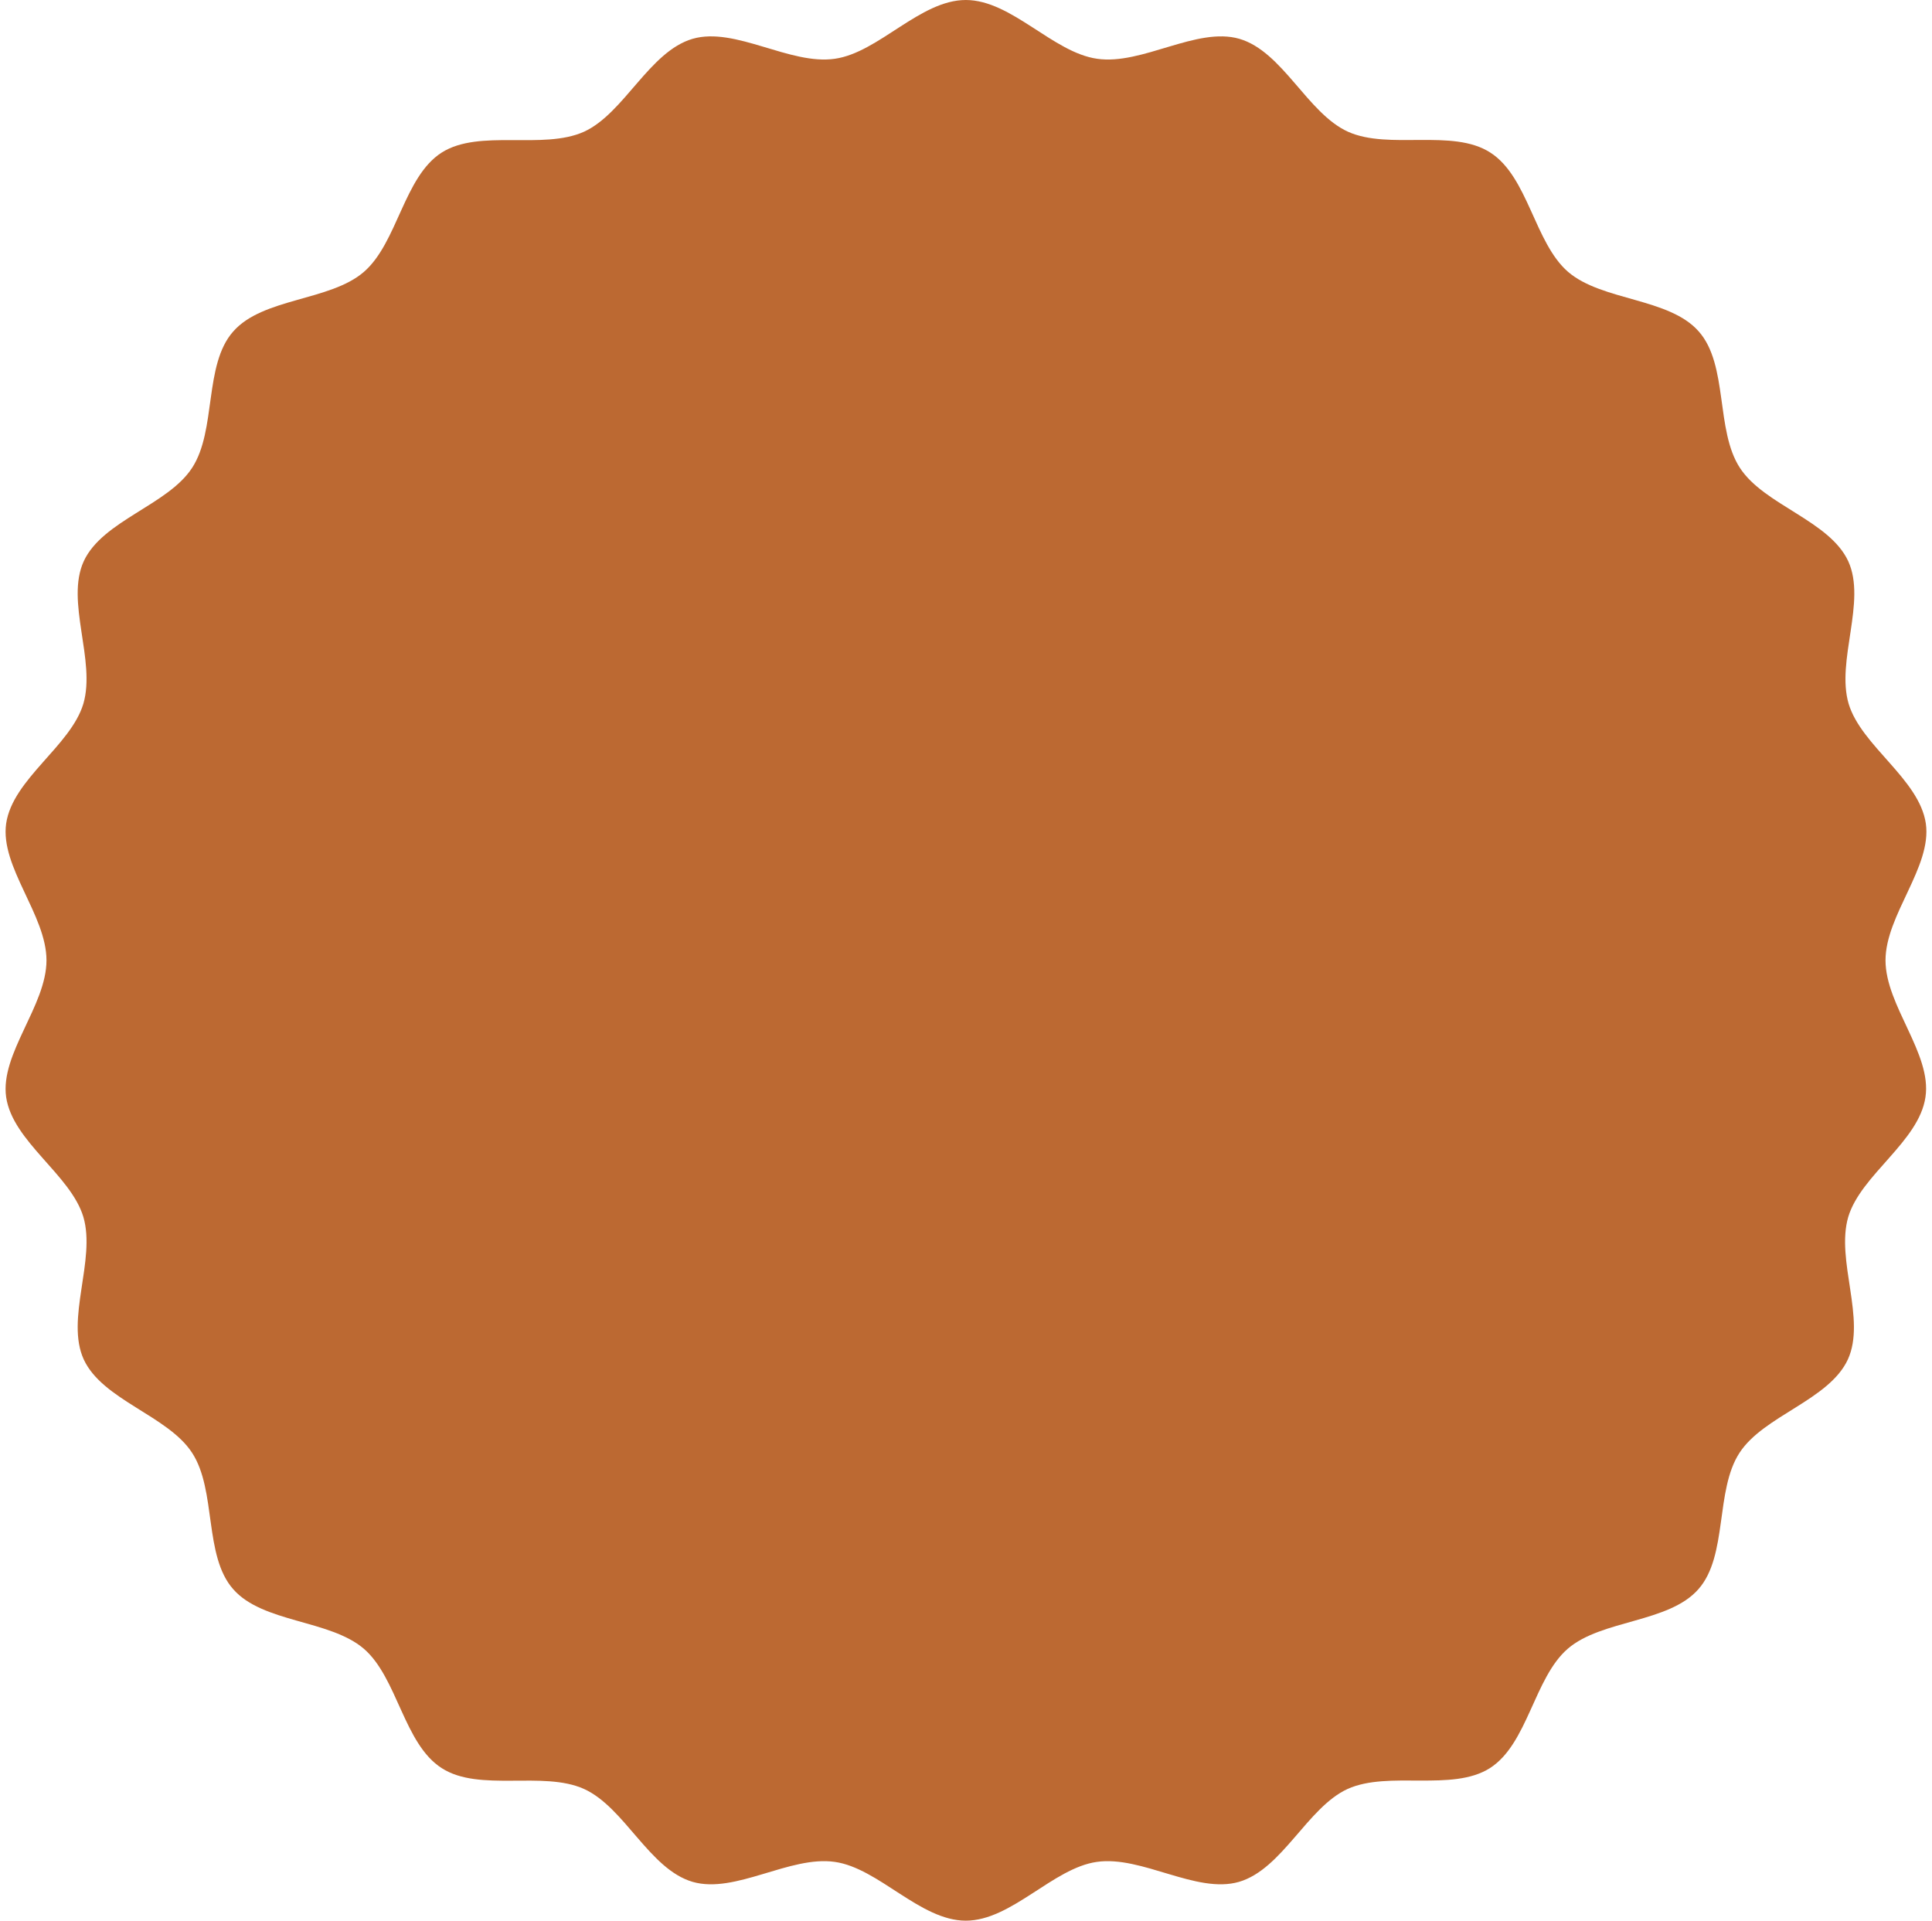
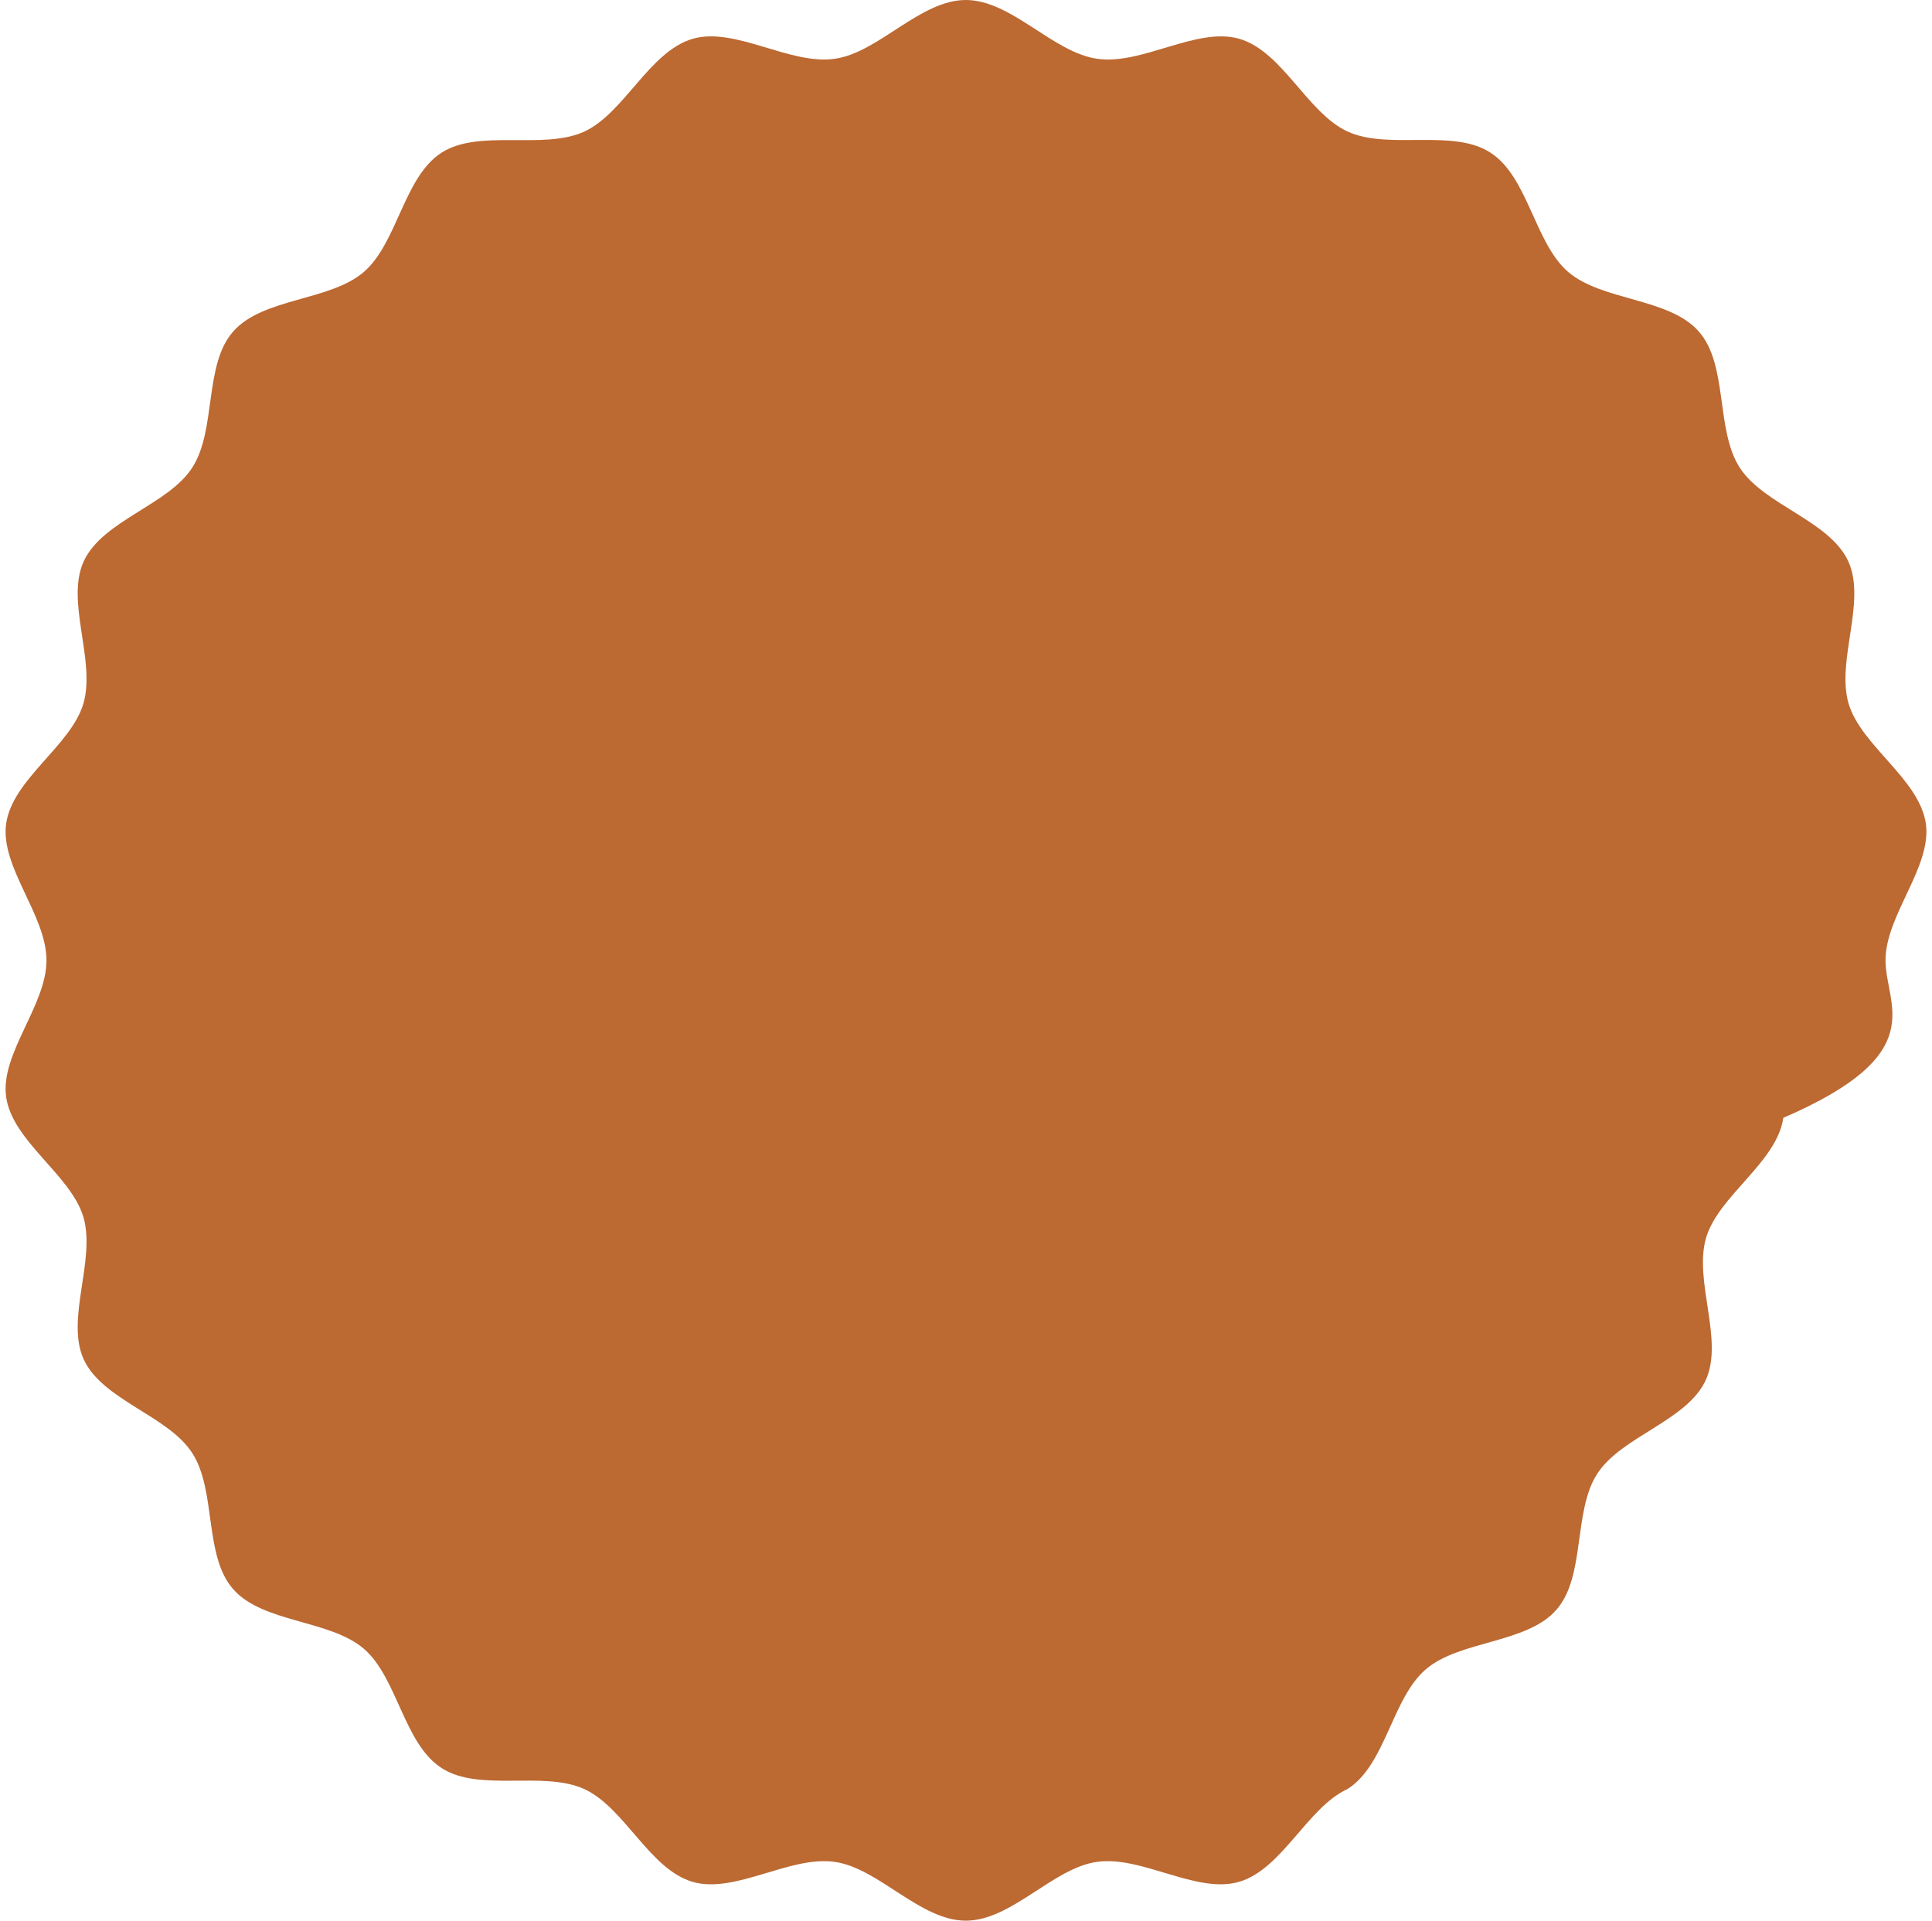
<svg xmlns="http://www.w3.org/2000/svg" fill="#000000" height="500" preserveAspectRatio="xMidYMid meet" version="1" viewBox="-1.4 0.0 502.9 500.0" width="502.9" zoomAndPan="magnify">
  <g>
    <g id="change1_1">
-       <path d="M489.4,250c0-11.8,12.1-24.3,10.5-35.6c-1.7-11.6-16.8-20.2-20.1-31.2c-3.3-11.2,4.7-26.6-0.1-37.1 c-4.9-10.6-21.9-14.6-28.2-24.3c-6.4-9.8-3-26.8-10.7-35.5c-7.7-8.8-25.1-7.9-34-15.5c-8.8-7.6-10.4-24.8-20.3-31.1 c-9.8-6.3-26.3-0.6-37-5.4c-10.6-4.8-17-20.9-28.3-24.2c-11.1-3.2-25.3,6.9-37,5.2C272.7,13.7,261.9,0,250,0 c-11.9,0-22.7,13.7-34.1,15.3c-11.7,1.7-25.9-8.4-37-5.2c-11.3,3.3-17.8,19.4-28.3,24.2c-10.7,4.8-27.2-0.8-37,5.4 c-9.9,6.3-11.5,23.5-20.3,31.1c-8.8,7.6-26.3,6.7-34,15.5c-7.7,8.7-4.3,25.7-10.7,35.5c-6.3,9.7-23.3,13.7-28.2,24.3 c-4.8,10.5,3.2,25.8-0.1,37.1c-3.3,11-18.4,19.6-20.1,31.2c-1.6,11.3,10.5,23.8,10.5,35.6c0,11.8-12.1,24.3-10.5,35.6 c1.7,11.6,16.8,20.2,20.1,31.2c3.3,11.2-4.7,26.6,0.1,37.1c4.9,10.6,21.9,14.6,28.2,24.3c6.4,9.8,3,26.8,10.7,35.5 c7.7,8.8,25.1,7.9,34,15.5c8.8,7.6,10.4,24.8,20.3,31.1c9.8,6.3,26.3,0.6,37,5.4c10.6,4.8,17,20.9,28.3,24.2 c11.1,3.2,25.3-6.9,37-5.2c11.4,1.6,22.2,15.3,34.1,15.3c11.9,0,22.7-13.7,34.1-15.3c11.7-1.7,25.9,8.4,37,5.2 c11.3-3.3,17.8-19.4,28.3-24.2c10.7-4.8,27.2,0.8,37-5.4c9.9-6.3,11.5-23.5,20.3-31.1c8.8-7.6,26.3-6.7,34-15.5 c7.7-8.7,4.3-25.7,10.7-35.5c6.3-9.7,23.3-13.7,28.2-24.3c4.8-10.5-3.2-25.8,0.1-37.1c3.3-11,18.4-19.6,20.1-31.2 C501.5,274.3,489.4,261.8,489.4,250z" fill="#bc6932" />
+       <path d="M489.4,250c0-11.8,12.1-24.3,10.5-35.6c-1.7-11.6-16.8-20.2-20.1-31.2c-3.3-11.2,4.7-26.6-0.1-37.1 c-4.9-10.6-21.9-14.6-28.2-24.3c-6.4-9.8-3-26.8-10.7-35.5c-7.7-8.8-25.1-7.9-34-15.5c-8.8-7.6-10.4-24.8-20.3-31.1 c-9.8-6.3-26.3-0.6-37-5.4c-10.6-4.8-17-20.9-28.3-24.2c-11.1-3.2-25.3,6.9-37,5.2C272.7,13.7,261.9,0,250,0 c-11.9,0-22.7,13.7-34.1,15.3c-11.7,1.7-25.9-8.4-37-5.2c-11.3,3.3-17.8,19.4-28.3,24.2c-10.7,4.8-27.2-0.8-37,5.4 c-9.9,6.3-11.5,23.5-20.3,31.1c-8.8,7.6-26.3,6.7-34,15.5c-7.7,8.7-4.3,25.7-10.7,35.5c-6.3,9.7-23.3,13.7-28.2,24.3 c-4.8,10.5,3.2,25.8-0.1,37.1c-3.3,11-18.4,19.6-20.1,31.2c-1.6,11.3,10.5,23.8,10.5,35.6c0,11.8-12.1,24.3-10.5,35.6 c1.7,11.6,16.8,20.2,20.1,31.2c3.3,11.2-4.7,26.6,0.1,37.1c4.9,10.6,21.9,14.6,28.2,24.3c6.4,9.8,3,26.8,10.7,35.5 c7.7,8.8,25.1,7.9,34,15.5c8.8,7.6,10.4,24.8,20.3,31.1c9.8,6.3,26.3,0.6,37,5.4c10.6,4.8,17,20.9,28.3,24.2 c11.1,3.2,25.3-6.9,37-5.2c11.4,1.6,22.2,15.3,34.1,15.3c11.9,0,22.7-13.7,34.1-15.3c11.7-1.7,25.9,8.4,37,5.2 c11.3-3.3,17.8-19.4,28.3-24.2c9.9-6.3,11.5-23.5,20.3-31.1c8.8-7.6,26.3-6.7,34-15.5 c7.7-8.7,4.3-25.7,10.7-35.5c6.3-9.7,23.3-13.7,28.2-24.3c4.8-10.5-3.2-25.8,0.1-37.1c3.3-11,18.4-19.6,20.1-31.2 C501.5,274.3,489.4,261.8,489.4,250z" fill="#bc6932" />
    </g>
  </g>
</svg>